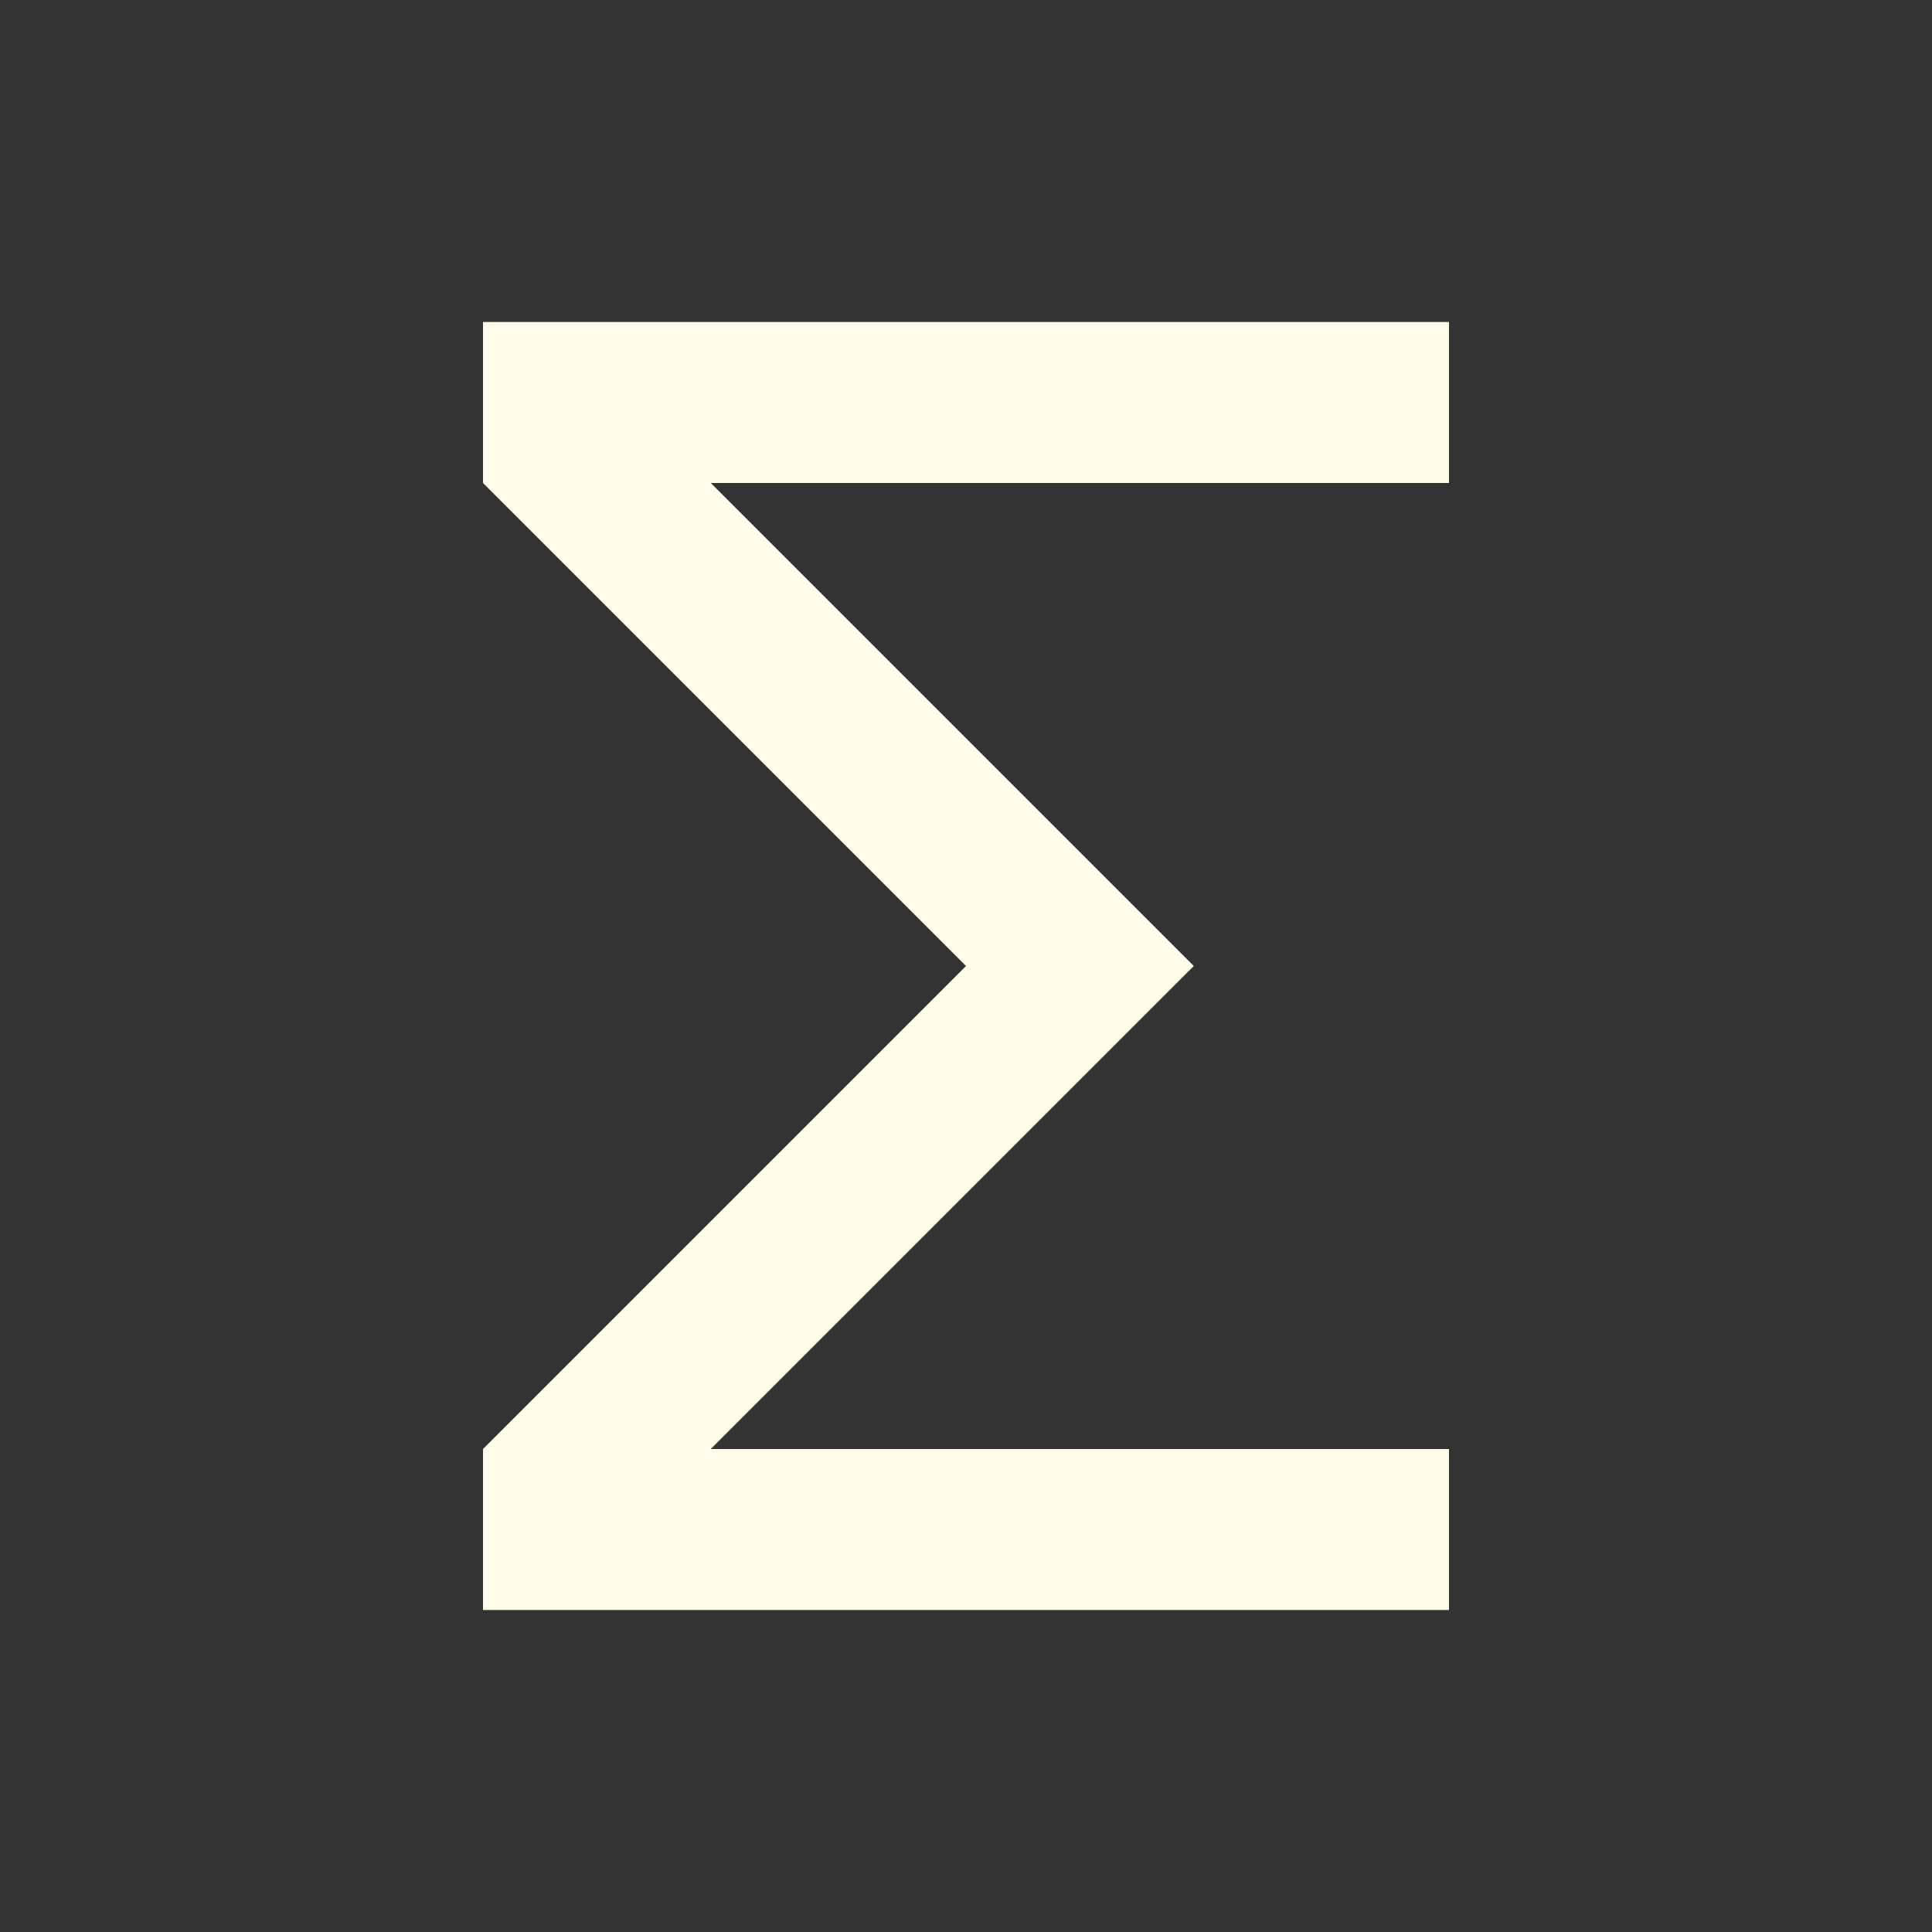
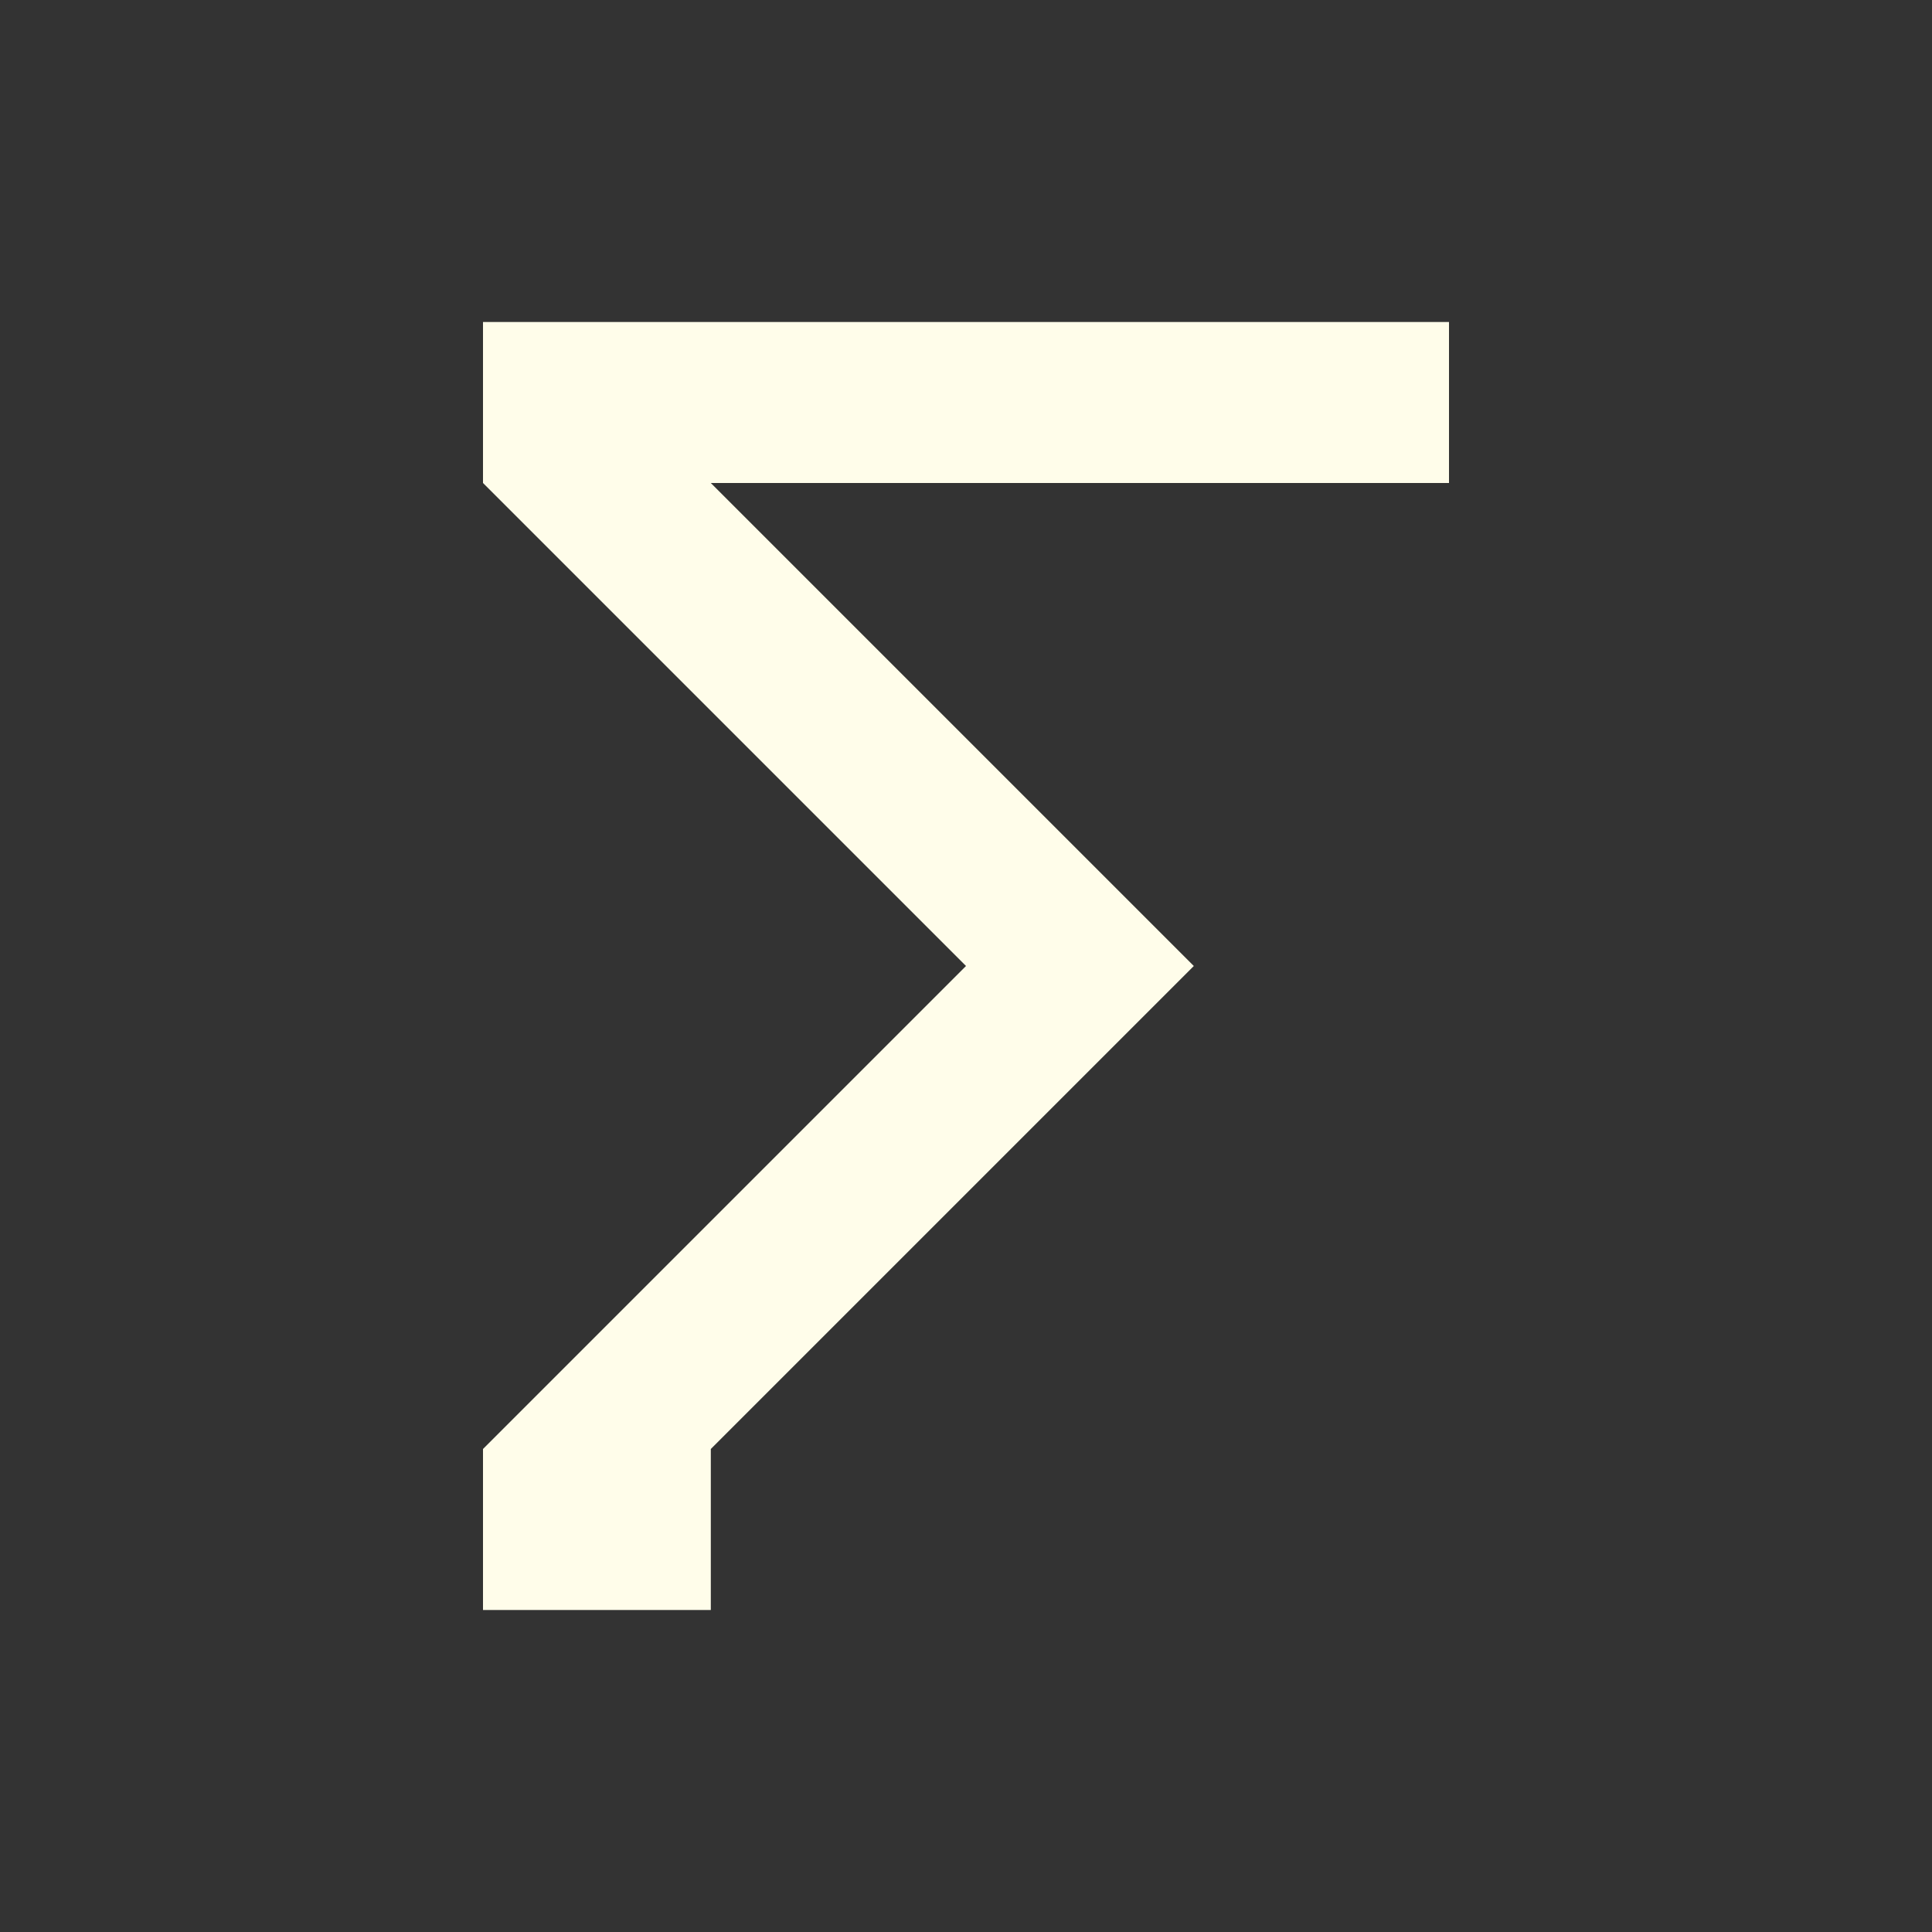
<svg xmlns="http://www.w3.org/2000/svg" viewBox="0 0 24 24">
  <rect x="0" y="0" width="24" height="24" fill="#333333" stroke="none" />
-   <path d="M18,6H8.83L14.83,12L8.83,18H18V20H6V18L12,12L6,6V4H18V6Z" style="fill:#FFFDEA;" />
+   <path d="M18,6H8.83L14.83,12L8.83,18V20H6V18L12,12L6,6V4H18V6Z" style="fill:#FFFDEA;" />
</svg>